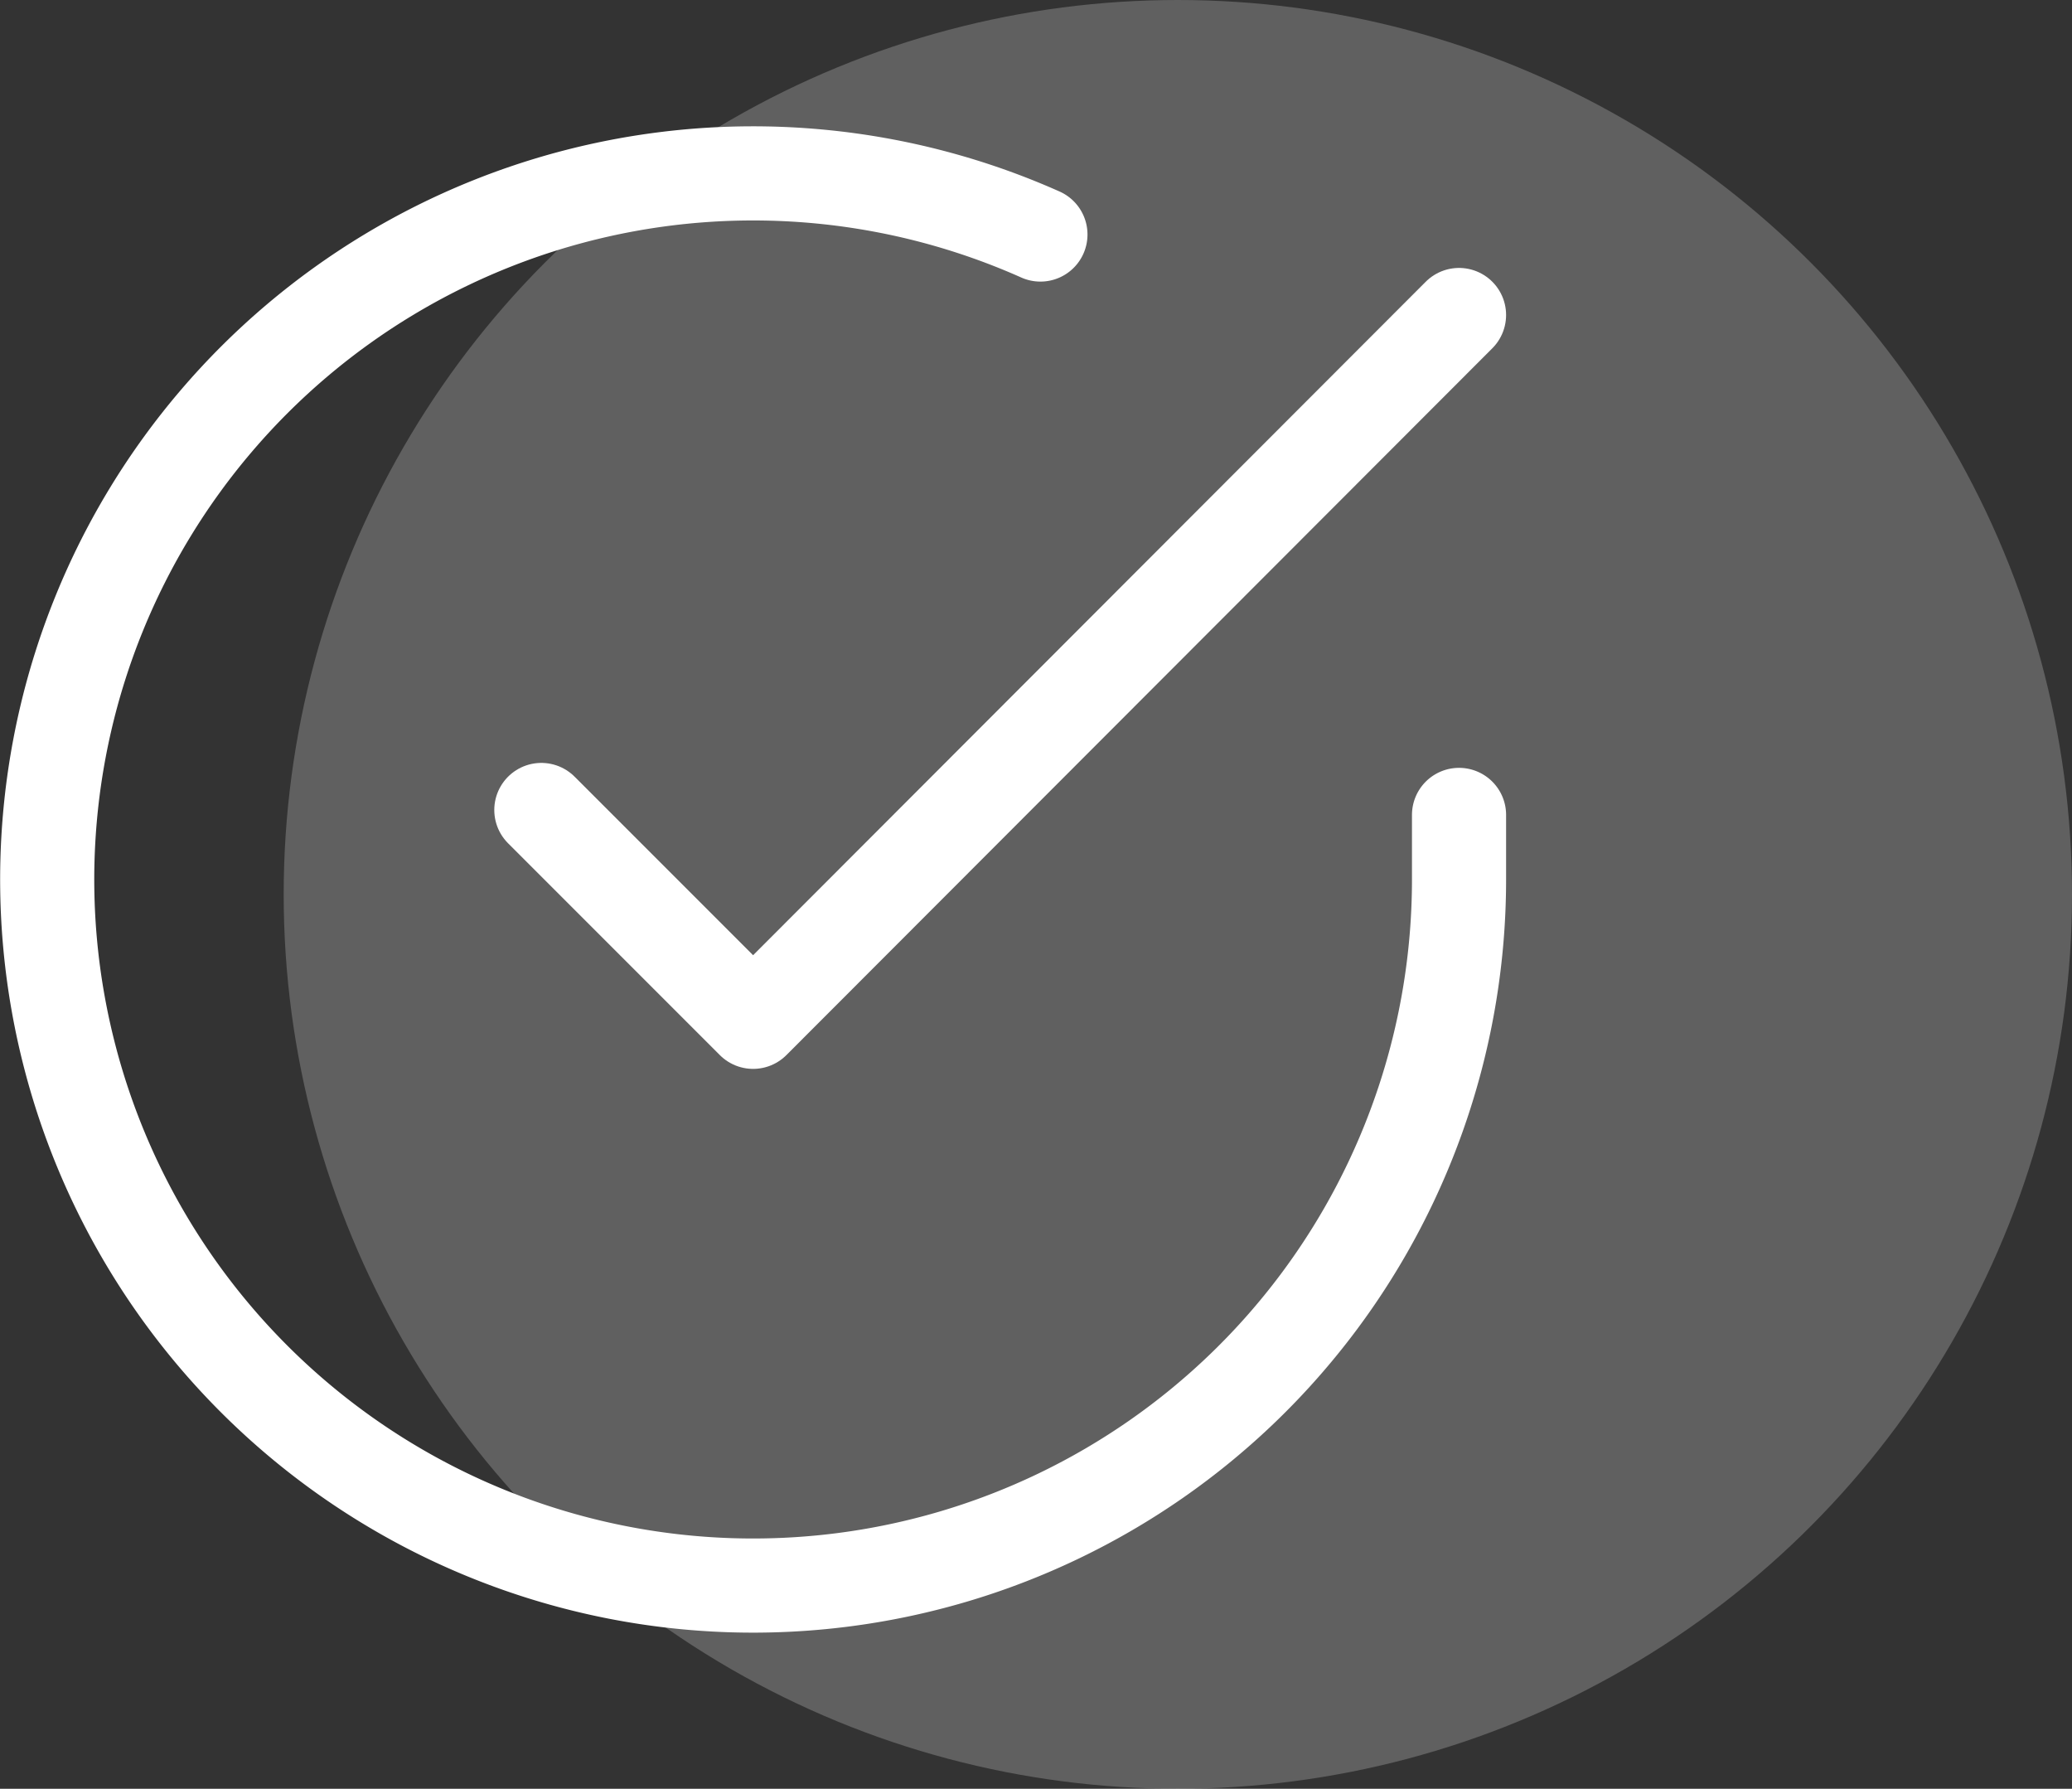
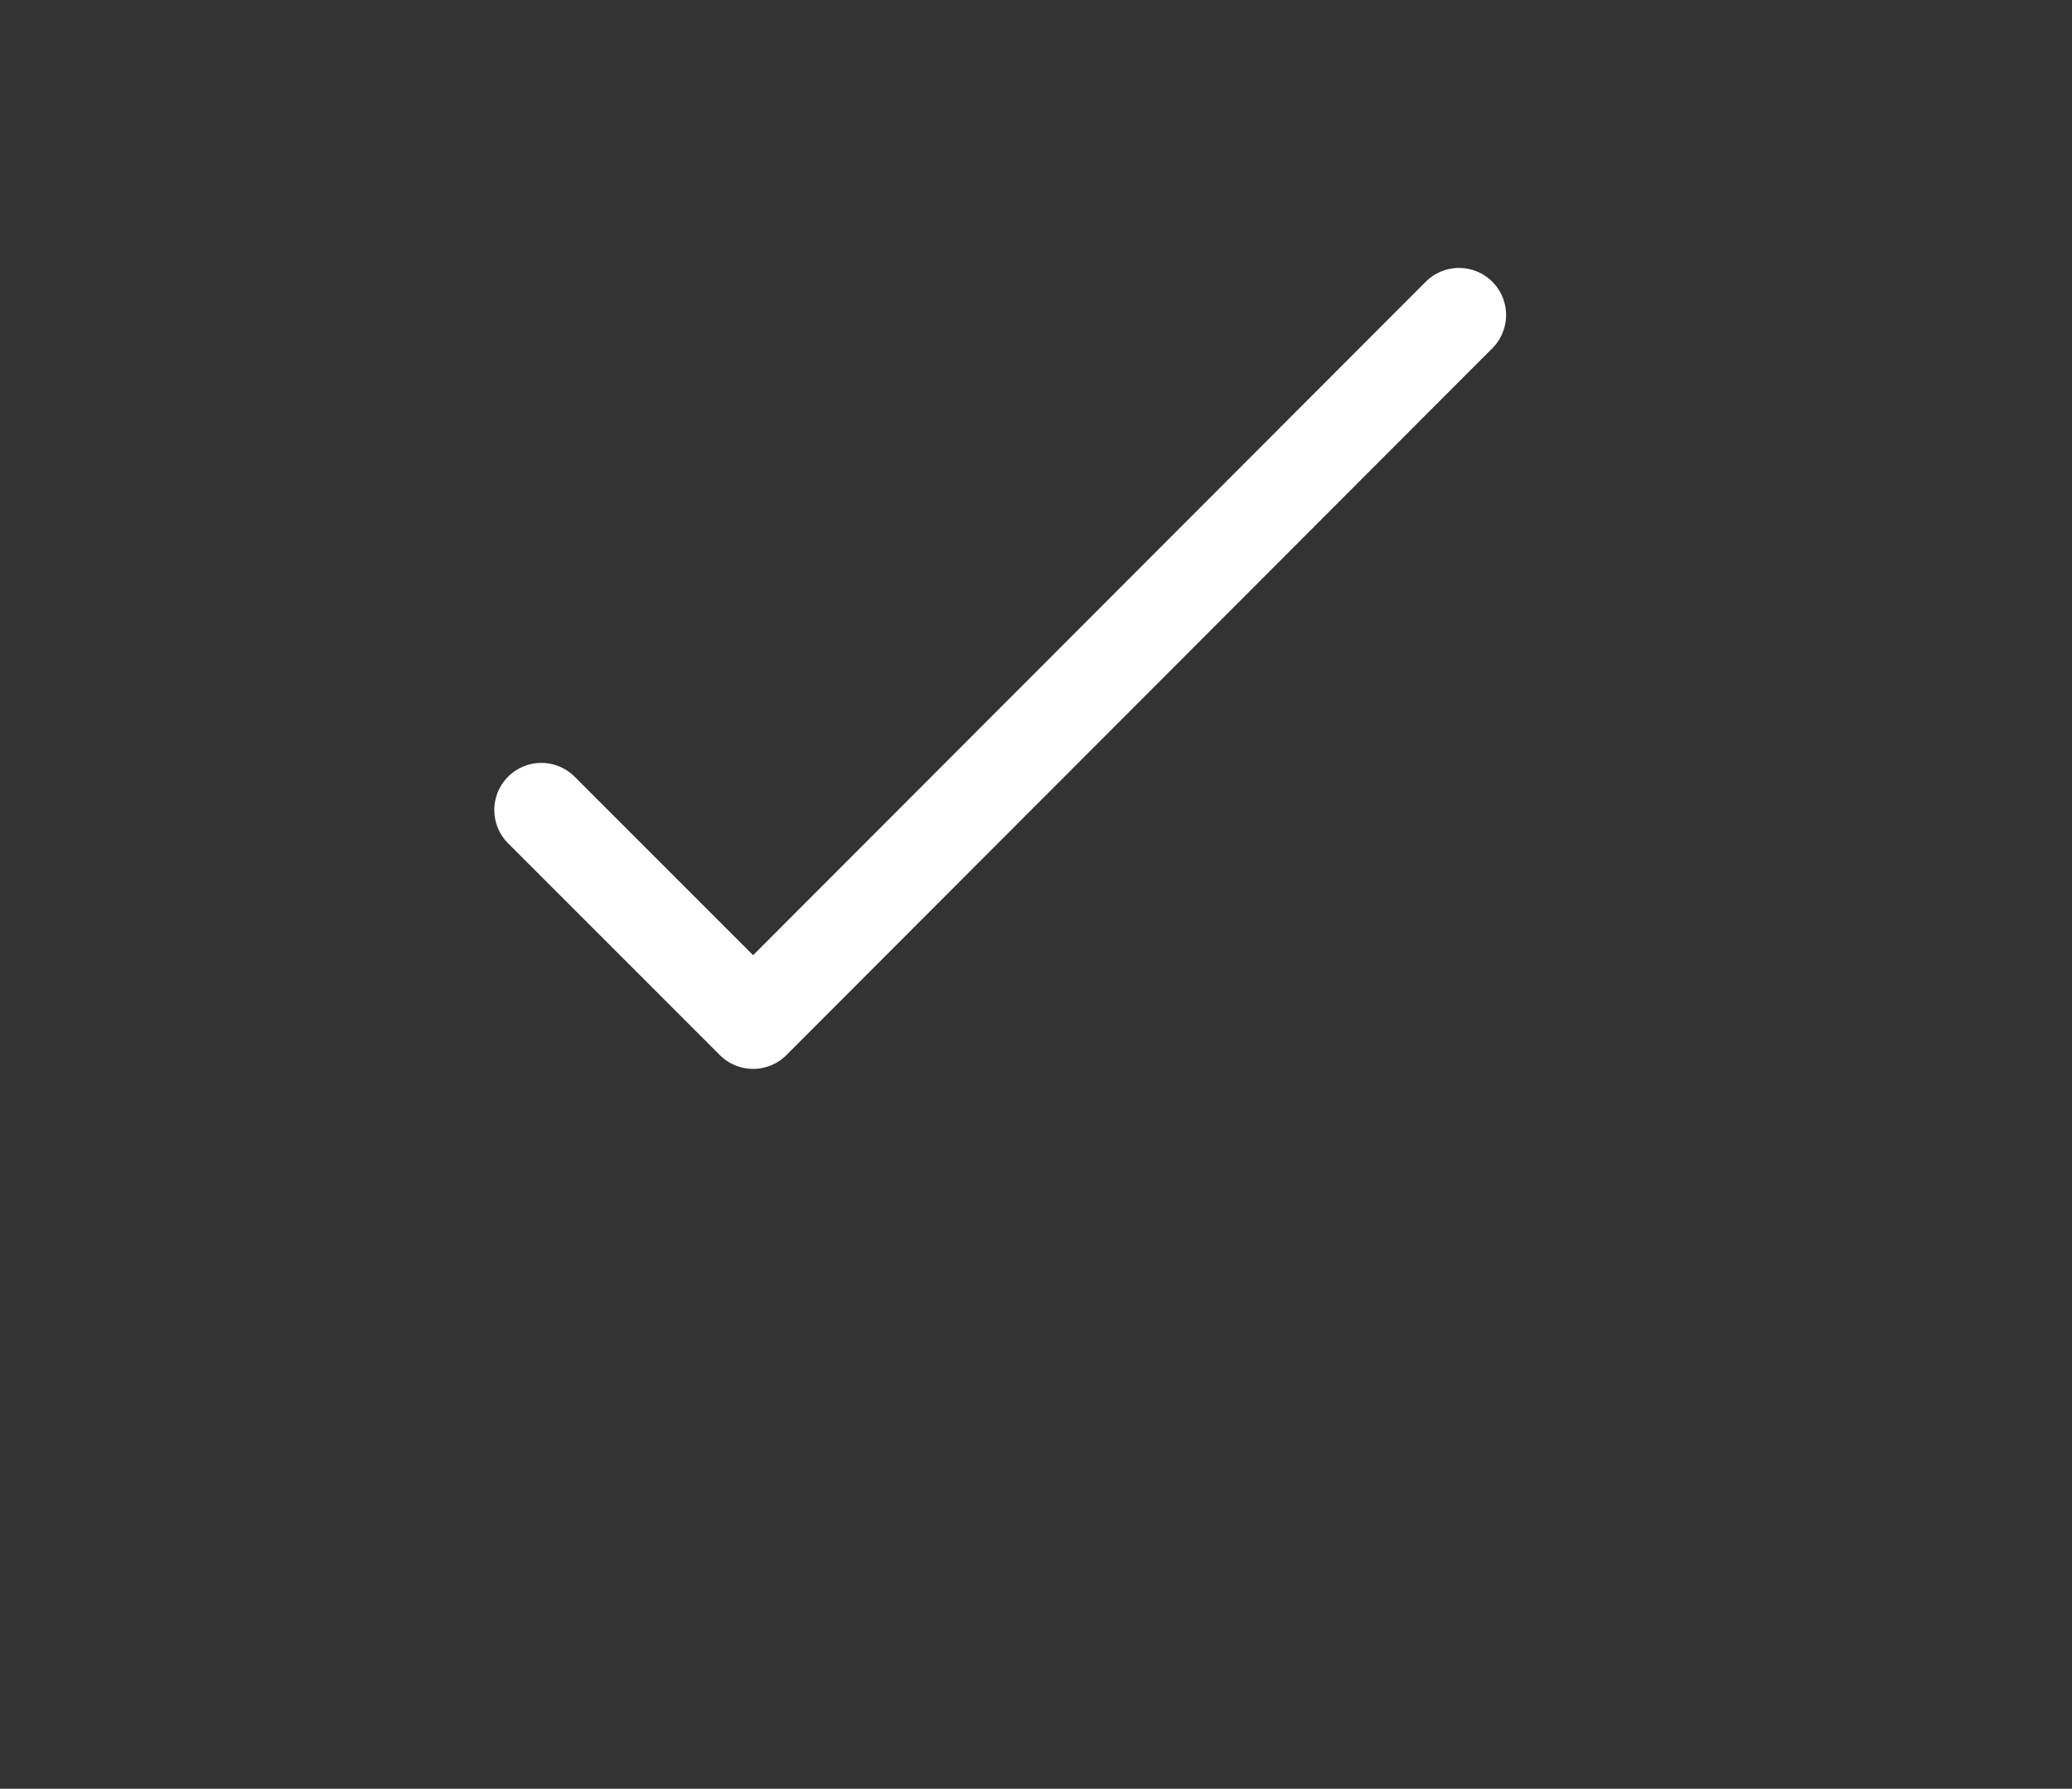
<svg xmlns="http://www.w3.org/2000/svg" width="44.028" height="38" viewBox="0 0 44.028 38">
  <rect x="0" y="0" width="44.028" height="38" fill="#333333" stroke="none" />
  <g id="Group_1741" data-name="Group 1741" transform="translate(-935.972 -702)">
-     <circle id="Ellipse_681" data-name="Ellipse 681" cx="19" cy="19" r="19" transform="translate(942 702)" fill="#fff" opacity="0.221" />
    <g id="Icon_feather-check-circle" data-name="Icon feather-check-circle" transform="translate(933.975 702.692)">
-       <path id="Path_1024" data-name="Path 1024" d="M33,16.62V18A15,15,0,1,1,24.105,4.29" fill="none" stroke="#fff" stroke-linecap="round" stroke-linejoin="round" stroke-width="2" />
      <path id="Path_1025" data-name="Path 1025" d="M33,6,18,21.015l-4.5-4.5" fill="none" stroke="#fff" stroke-linecap="round" stroke-linejoin="round" stroke-width="2" />
    </g>
  </g>
</svg>